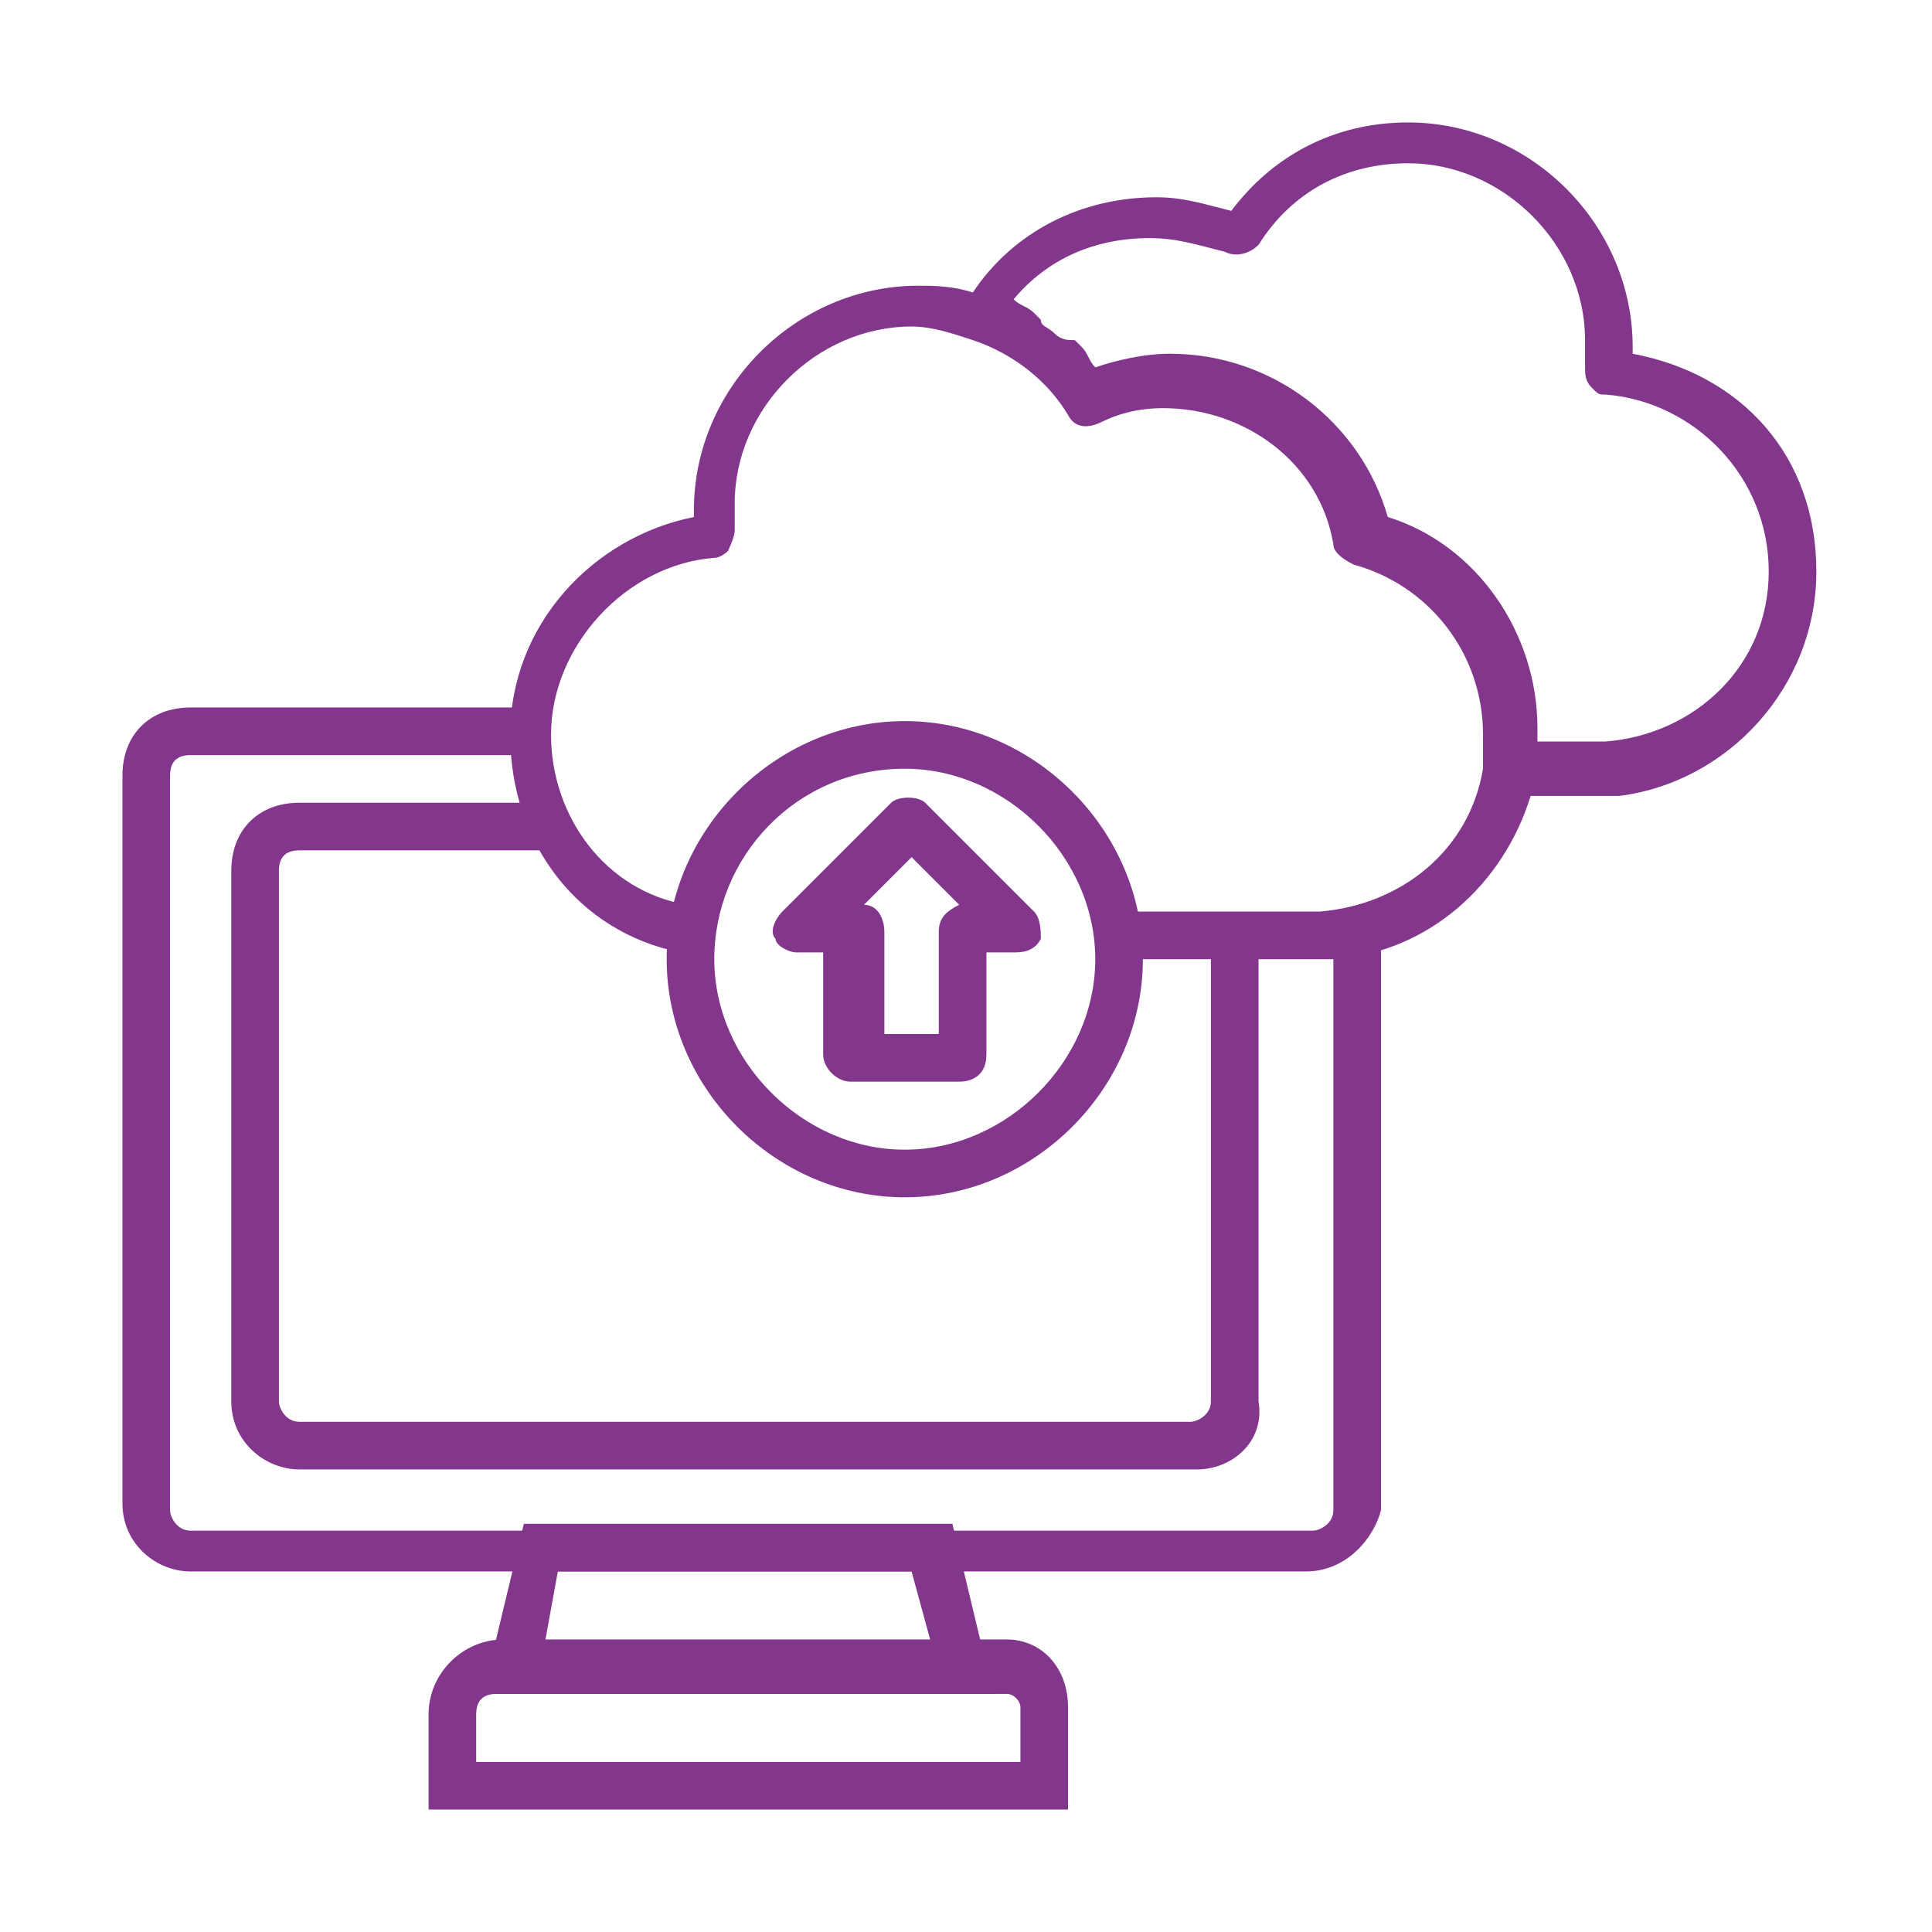
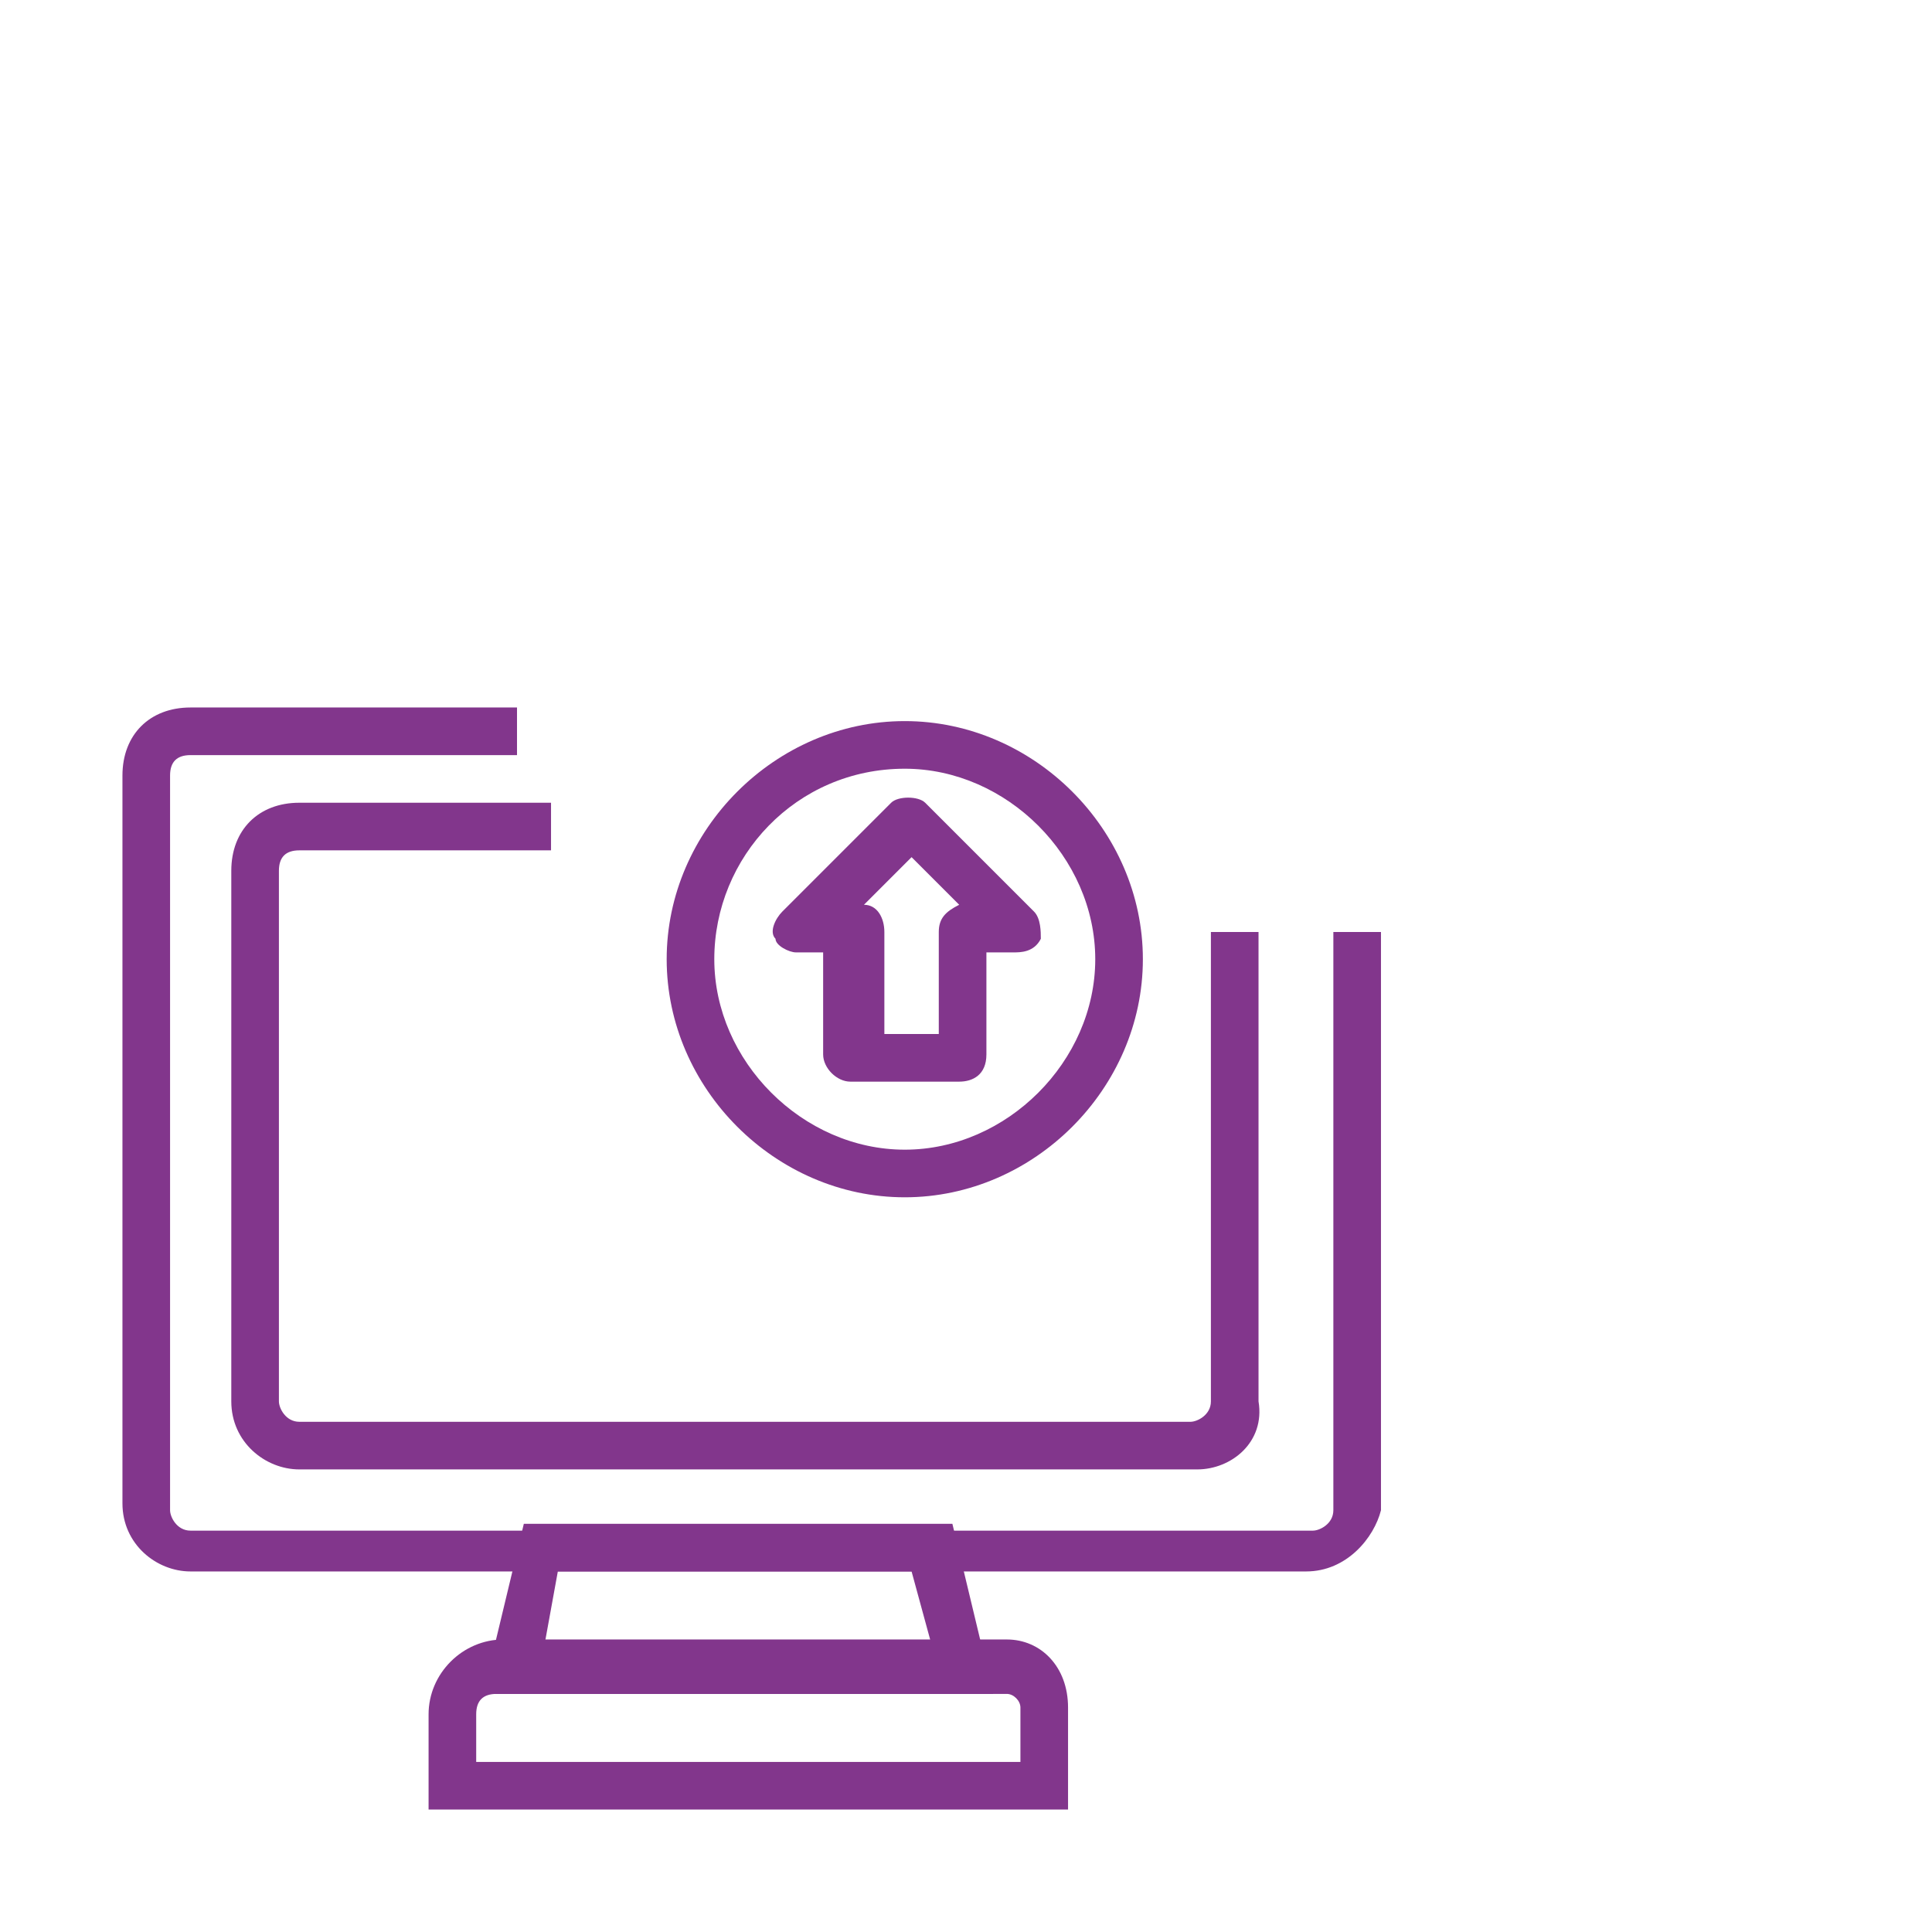
<svg xmlns="http://www.w3.org/2000/svg" id="Calque_1" x="0px" y="0px" viewBox="0 0 28.4 28.4" style="enable-background:new 0 0 28.4 28.4;" xml:space="preserve">
  <style type="text/css">	.st0{fill:#82368C;}	.st1{fill:none;}</style>
  <g id="a" />
  <g id="b">
    <g id="c">
      <g>
        <path class="st0" d="M17.6,21.6H4.4c-0.5,0-1-0.4-1-1v-7.8c0-0.6,0.4-1,1-1h3.7v0.7H4.4c-0.2,0-0.3,0.1-0.3,0.3v7.8    c0,0.1,0.1,0.3,0.3,0.3h13.1c0.1,0,0.3-0.1,0.3-0.3v-6.9h0.7v6.9C18.6,21.2,18.1,21.6,17.6,21.6z" />
        <path class="st0" d="M19.2,23.1H2.8c-0.5,0-1-0.4-1-1V11.4c0-0.6,0.4-1,1-1h4.8v0.7H2.8c-0.2,0-0.3,0.1-0.3,0.3v10.8    c0,0.1,0.1,0.3,0.3,0.3h16.5c0.1,0,0.3-0.1,0.3-0.3v-8.5h0.7v8.5C20.2,22.6,19.8,23.1,19.2,23.1z" />
        <path class="st0" d="M13.3,17.6c-1.9,0-3.5-1.6-3.5-3.5s1.6-3.5,3.5-3.5s3.5,1.6,3.5,3.5S15.2,17.6,13.3,17.6z M13.3,11.3    c-1.6,0-2.8,1.3-2.8,2.8s1.3,2.8,2.8,2.8s2.8-1.3,2.8-2.8S14.8,11.3,13.3,11.3z" />
        <path class="st0" d="M15.7,26.6H6.3v-1.4c0-0.6,0.5-1.1,1.1-1.1h7.4c0.5,0,0.9,0.4,0.9,1C15.7,25.2,15.7,26.6,15.7,26.6z M7,25.9    h8v-0.8c0-0.1-0.1-0.2-0.2-0.2H7.3c-0.2,0-0.3,0.1-0.3,0.3C7,25.3,7,25.9,7,25.9z" />
        <path class="st0" d="M14.6,24.9H7.1l0.6-2.5H14L14.6,24.9L14.6,24.9z M8,24.2h5.7l-0.3-1.1H8.2C8.2,23.1,8,24.2,8,24.2z" />
        <path class="st0" d="M14.1,15.9h-1.6c-0.2,0-0.4-0.2-0.4-0.4V14h-0.4c-0.1,0-0.3-0.1-0.3-0.2c-0.1-0.1,0-0.3,0.1-0.4l1.6-1.6    c0.1-0.1,0.4-0.1,0.5,0l1.6,1.6c0.1,0.1,0.1,0.3,0.1,0.4C15.2,14,15,14,14.9,14h-0.4v1.5C14.5,15.8,14.3,15.9,14.1,15.9    L14.1,15.9z M12.9,15.2h0.9v-1.5c0-0.2,0.1-0.3,0.3-0.4l-0.7-0.7l-0.7,0.7c0.2,0,0.3,0.2,0.3,0.4V15.2z" />
-         <path class="st0" d="M16.4,14.1h3.1c0,0,0.1,0,0.1,0c1.4-0.1,2.5-1.1,2.9-2.4h1.2c0,0,0.1,0,0.1,0c1.6-0.2,2.9-1.6,2.9-3.3    s-1.1-2.9-2.7-3.2c0,0,0-0.1,0-0.1c0-1.8-1.5-3.3-3.3-3.3c-1.1,0-2,0.5-2.6,1.3c-0.4-0.1-0.7-0.2-1.1-0.2c-1.1,0-2.1,0.5-2.7,1.4    c-0.3-0.1-0.6-0.1-0.8-0.1c-1.8,0-3.3,1.5-3.3,3.3c0,0,0,0.1,0,0.1c-1.5,0.3-2.7,1.6-2.7,3.2S8.5,13.7,10,14l0.1-0.7    c-1.2-0.2-2-1.3-2-2.5c0-1.3,1.1-2.5,2.4-2.6c0.1,0,0.2-0.1,0.2-0.1s0.1-0.2,0.1-0.3c0-0.1,0-0.3,0-0.4c0-1.4,1.2-2.6,2.6-2.6    c0.3,0,0.6,0.1,0.9,0.2c0.6,0.2,1.1,0.6,1.4,1.1c0.1,0.2,0.3,0.2,0.5,0.1C16.4,6.1,16.7,6,17.1,6c1.2,0,2.3,0.8,2.5,2    c0,0.1,0.1,0.2,0.3,0.3c1.1,0.3,1.9,1.3,1.9,2.5c0,0.1,0,0.3,0,0.5l0,0c-0.2,1.2-1.2,2-2.4,2.1c0,0,0,0-0.1,0h-2.8L16.4,14.1    L16.4,14.1z M23.6,10.9C23.6,10.9,23.5,10.9,23.6,10.9l-1,0c0-0.1,0-0.1,0-0.2c0-1.4-0.9-2.7-2.2-3.1c-0.4-1.4-1.7-2.4-3.2-2.4    c-0.4,0-0.8,0.1-1.1,0.2c-0.1-0.1-0.1-0.2-0.2-0.3c0,0,0,0-0.1-0.1C15.7,5,15.6,5,15.5,4.9l0,0c-0.1-0.1-0.2-0.1-0.2-0.2    c0,0,0,0-0.1-0.1c-0.1-0.1-0.2-0.1-0.3-0.2l0,0c0.5-0.6,1.2-0.9,2-0.9c0.4,0,0.7,0.1,1.1,0.2c0.2,0.1,0.4,0,0.5-0.1    c0.5-0.8,1.3-1.2,2.2-1.2c1.4,0,2.6,1.2,2.6,2.6c0,0.1,0,0.2,0,0.4c0,0.1,0,0.2,0.1,0.3s0.1,0.1,0.2,0.1c1.3,0.1,2.4,1.2,2.4,2.6    S24.9,10.8,23.6,10.9L23.6,10.9z" />
      </g>
      <g id="d">
        <rect class="st1" width="28.4" height="28.4" />
      </g>
    </g>
  </g>
</svg>